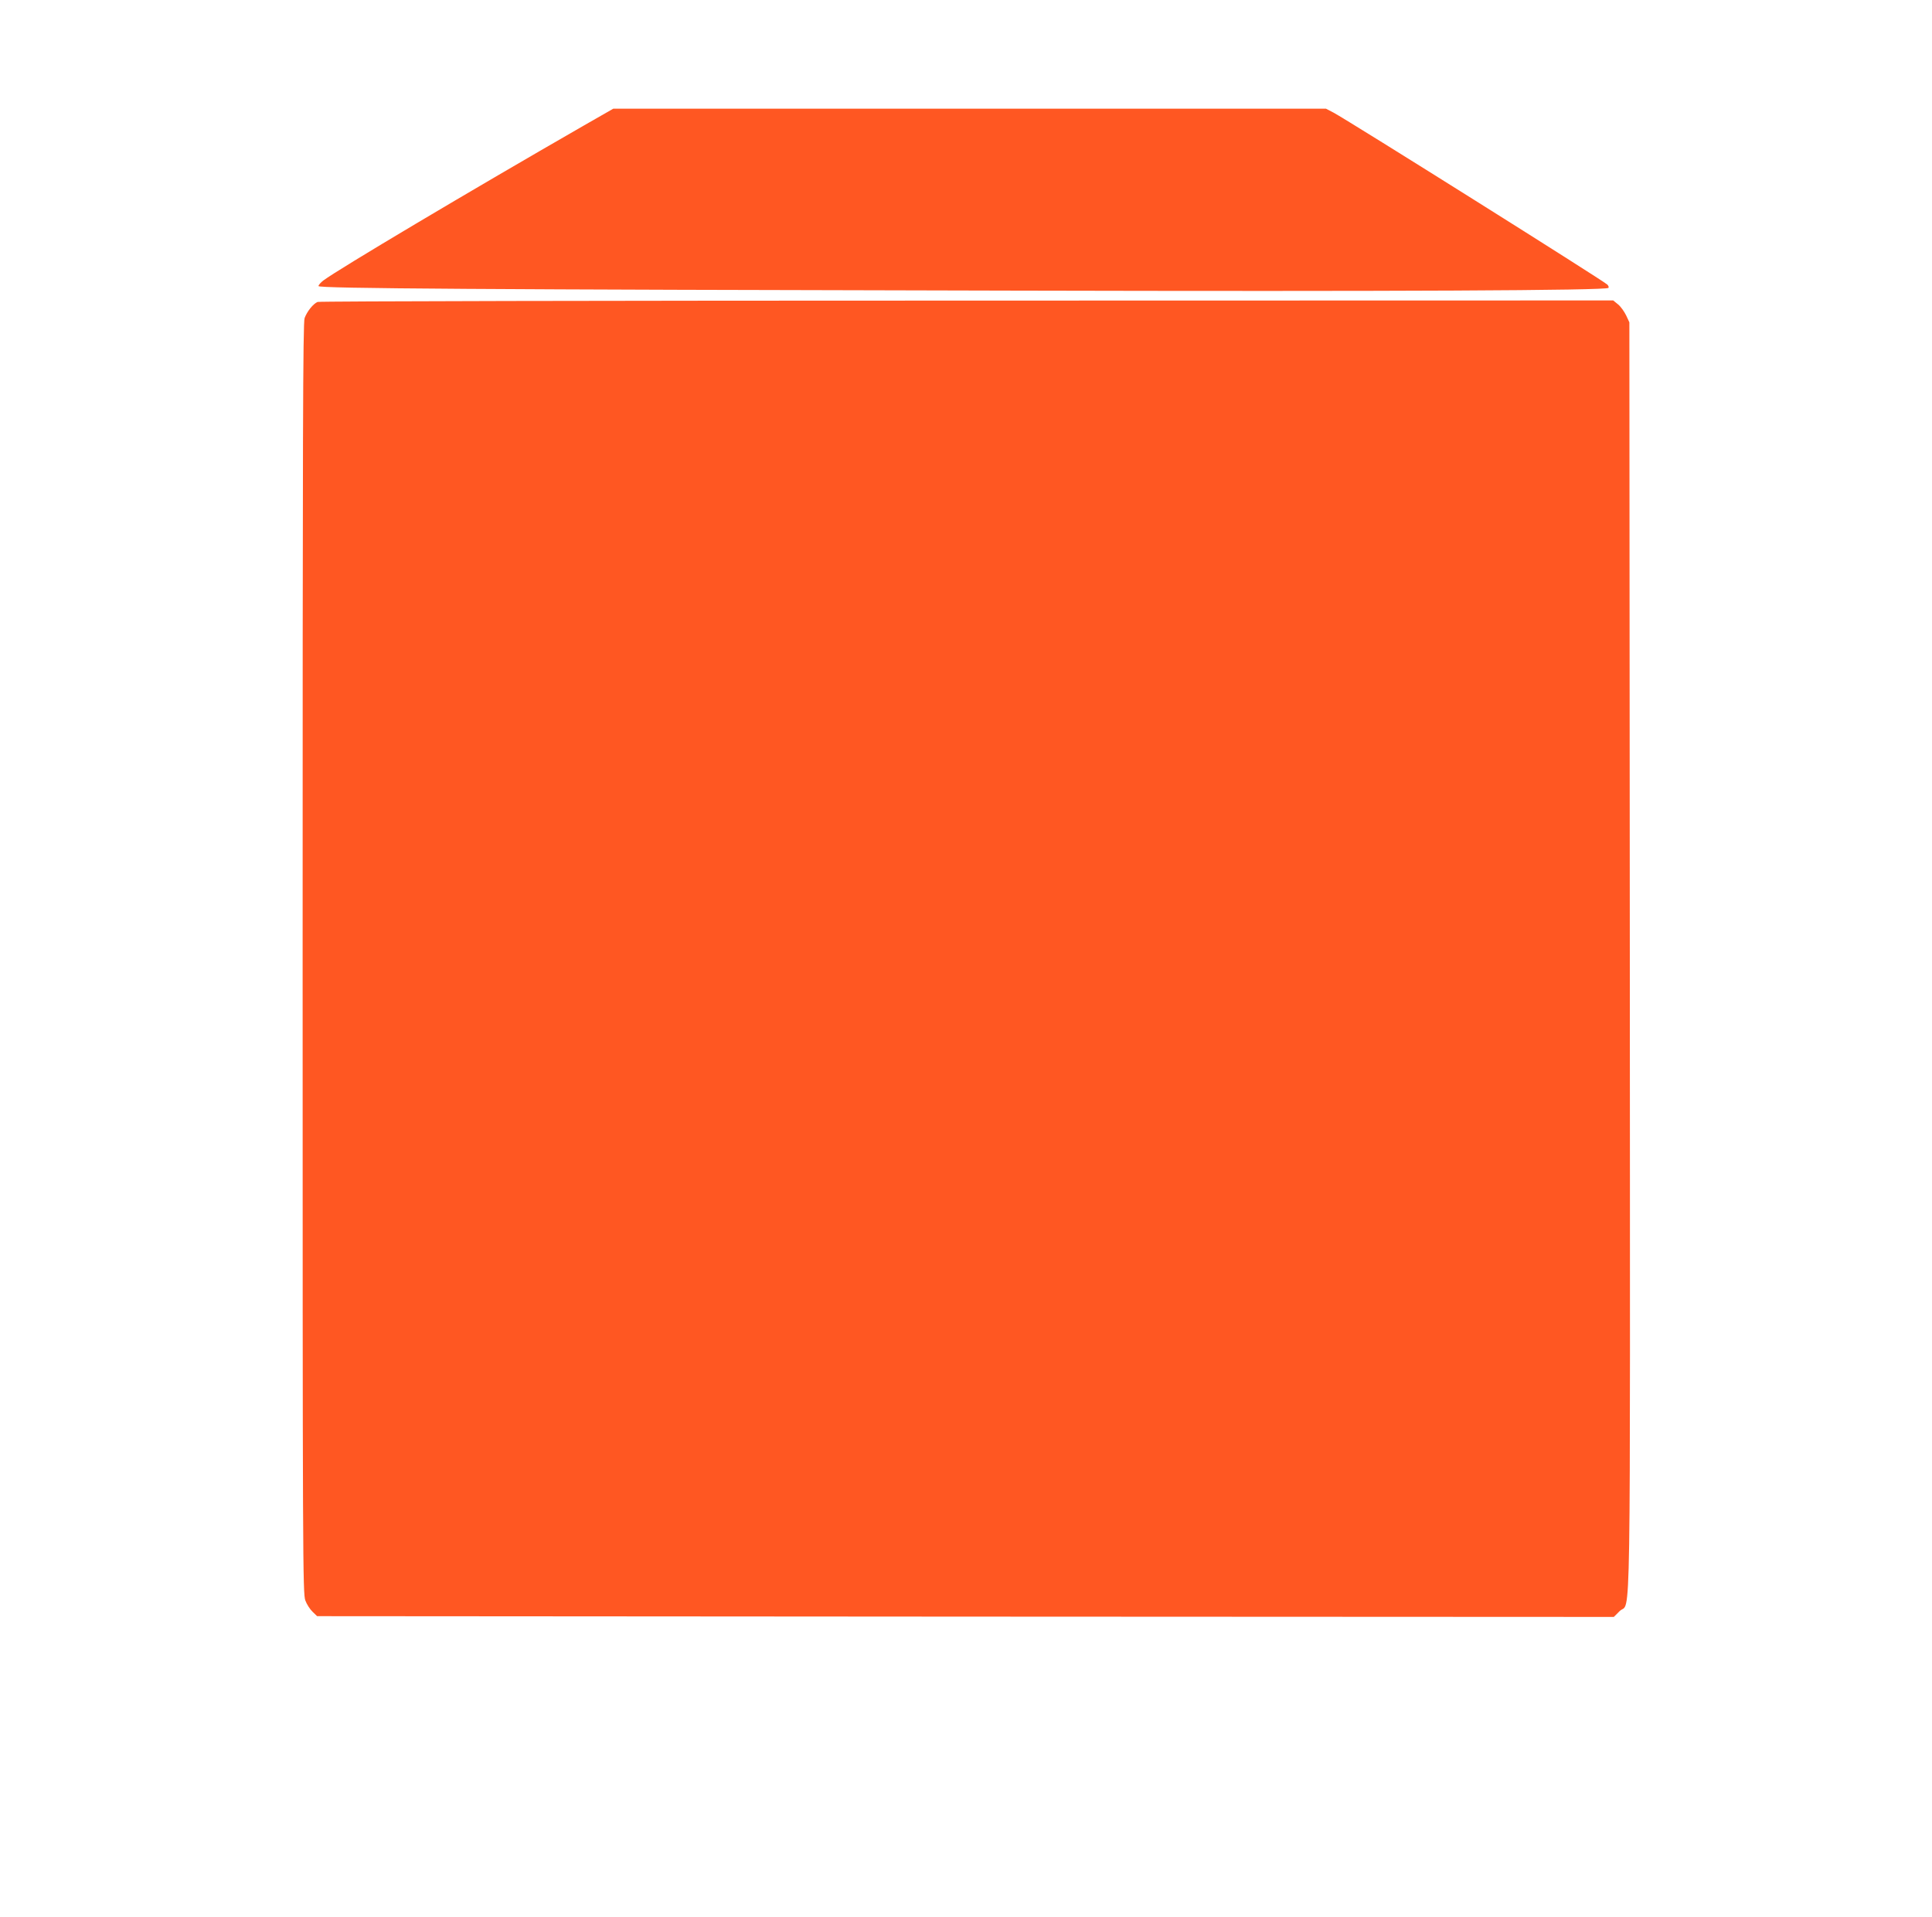
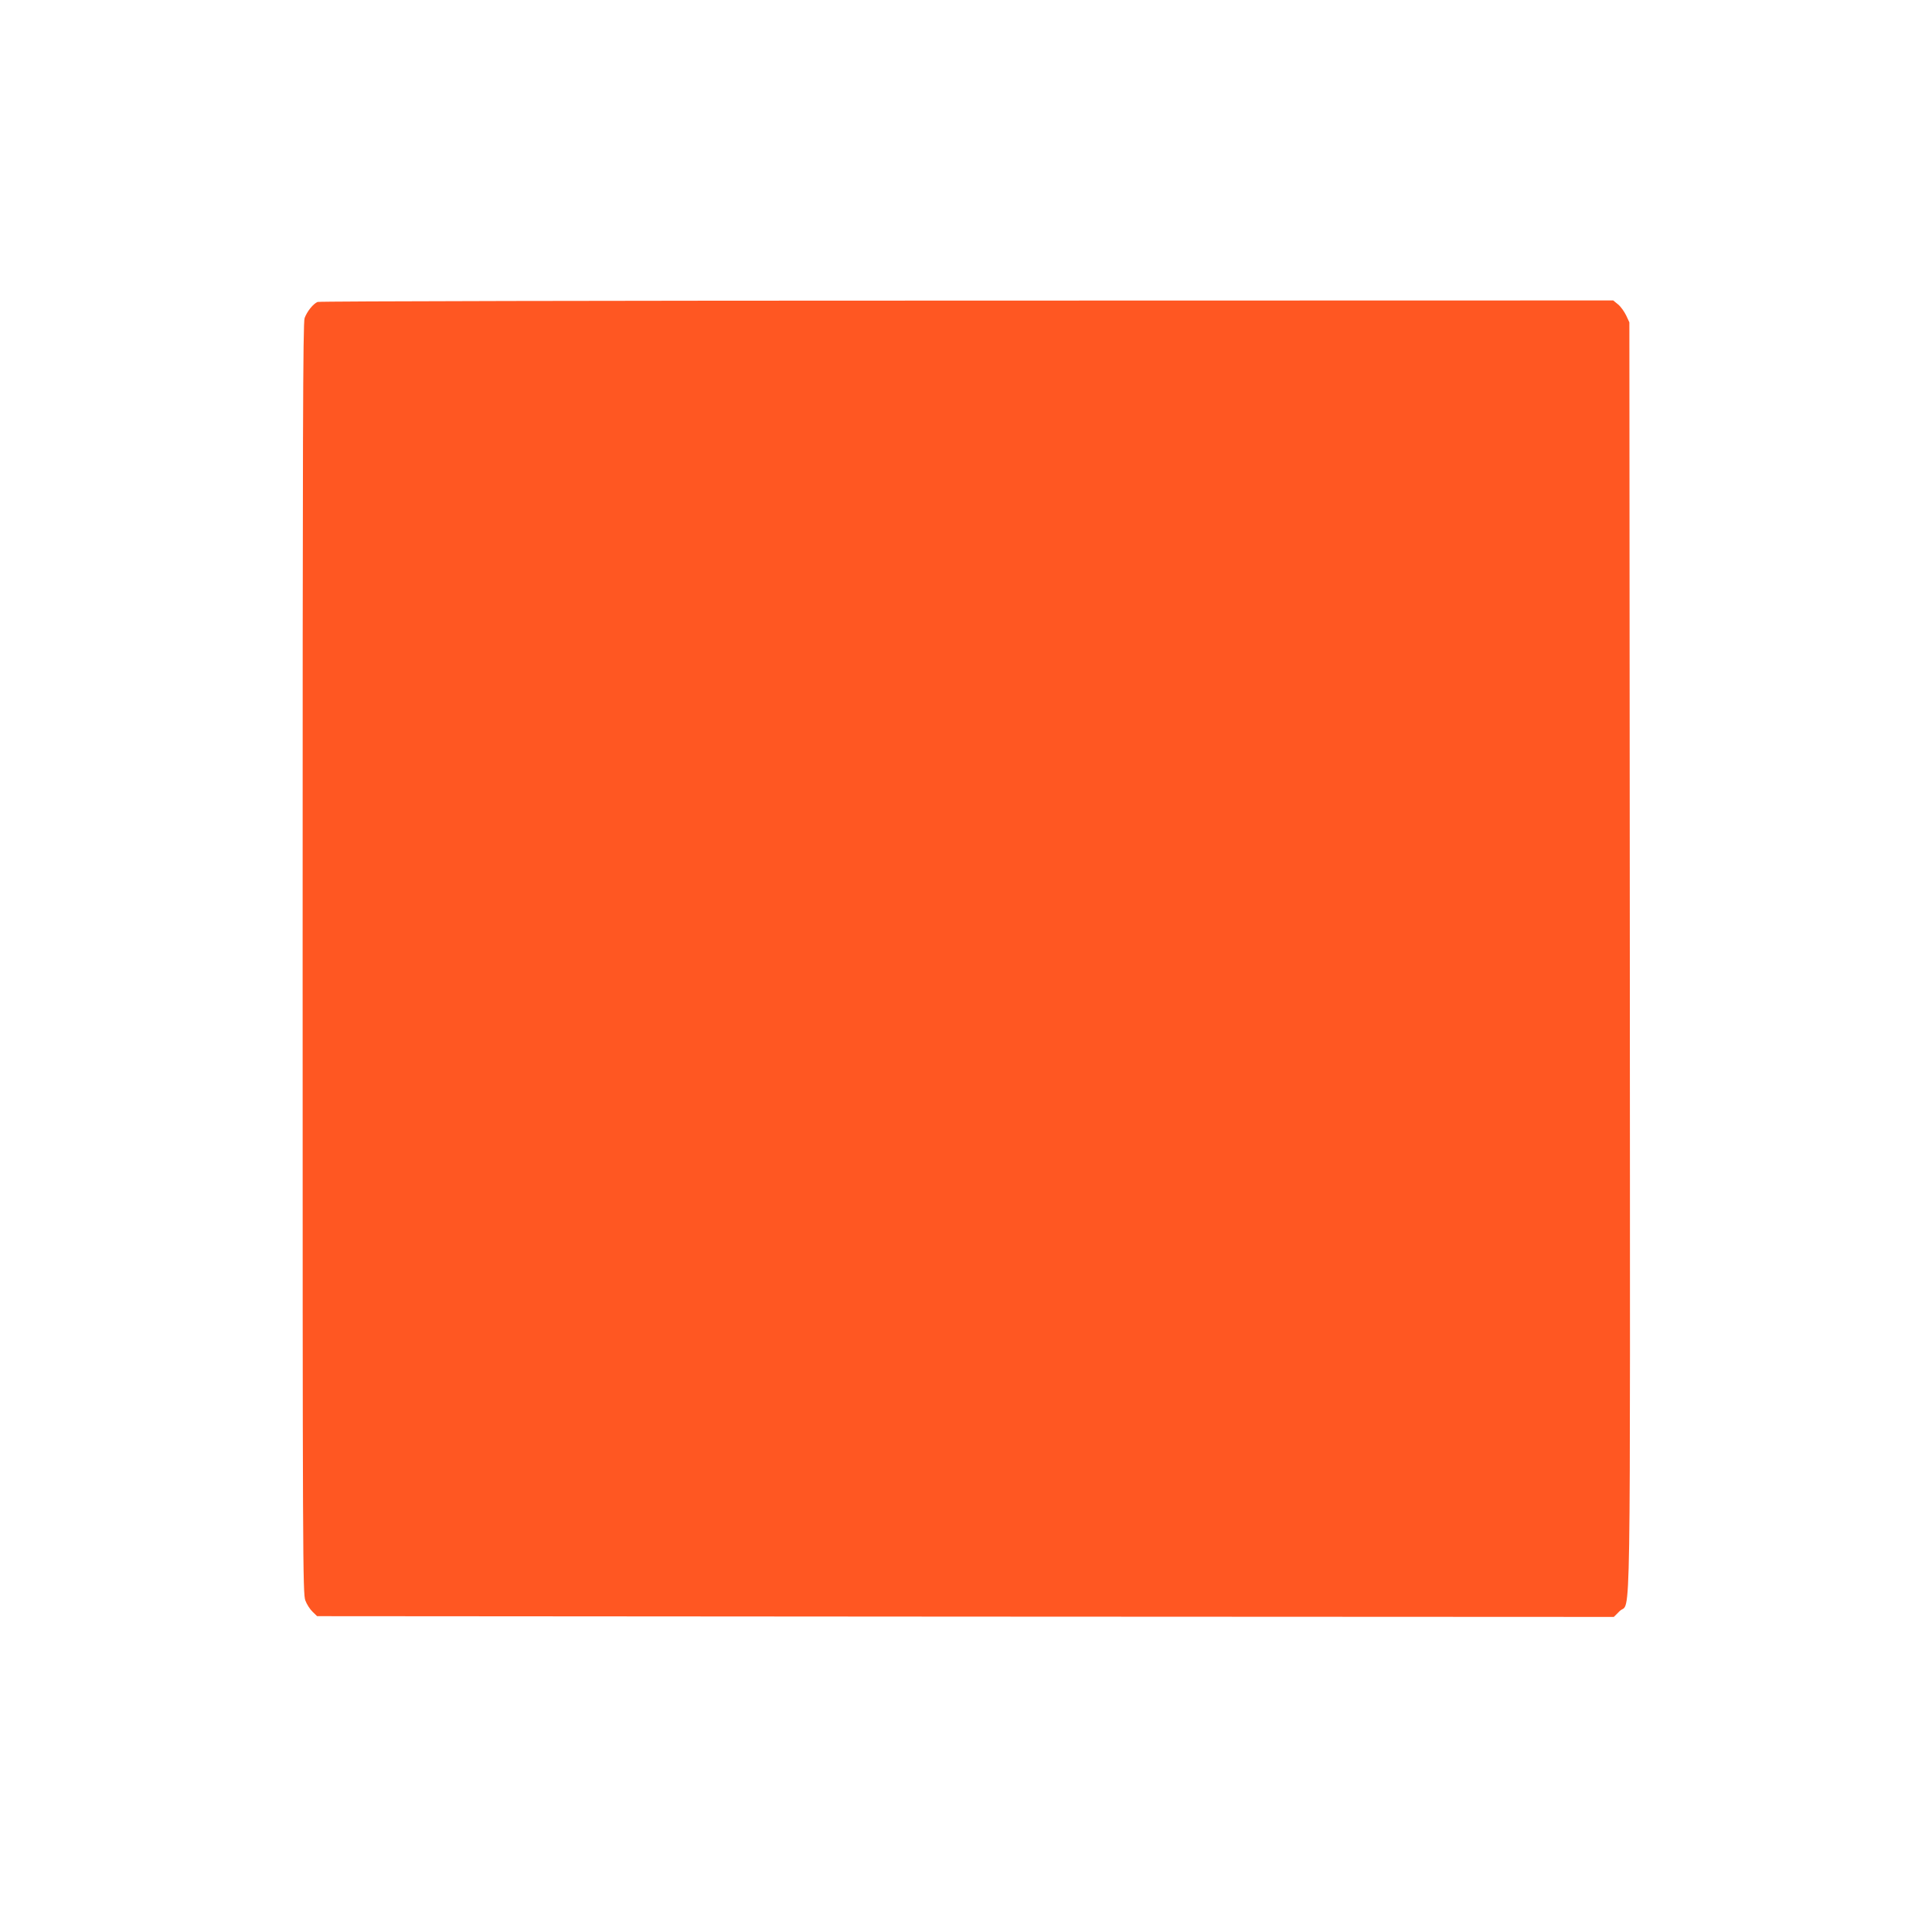
<svg xmlns="http://www.w3.org/2000/svg" version="1.0" width="1280pt" height="1270pt" viewBox="0 0 1280 1270" preserveAspectRatio="xMidYMid meet">
  <g transform="translate(0,1270) scale(0.1,-0.1)" fill="#ff5722" stroke="none">
-     <path d="M3869 11869 c-769 -442 -1625 -951 -1727 -1027 -17 -13 -32 -30 -32 -37 0 -16 1085 -23 4605 -30 2537 -6 3924 1 3941 18 4 4 1 14 -7 22 -28 27 -1713 1085 -1814 1139 l-50 26 -2361 0 -2361 0 -194 -111z" />
    <path d="M2104 10700 c-29 -12 -70 -63 -86 -107 -11 -32 -13 -760 -13 -4243 0 -3997 1 -4207 18 -4251 9 -25 31 -59 48 -75 l30 -29 4296 -3 4295 -2 38 38 c77 77 70 -341 68 4342 l-3 4195 -21 45 c-12 25 -35 58 -53 73 l-33 27 -4281 -1 c-2355 0 -4291 -4 -4303 -9z" />
  </g>
</svg>